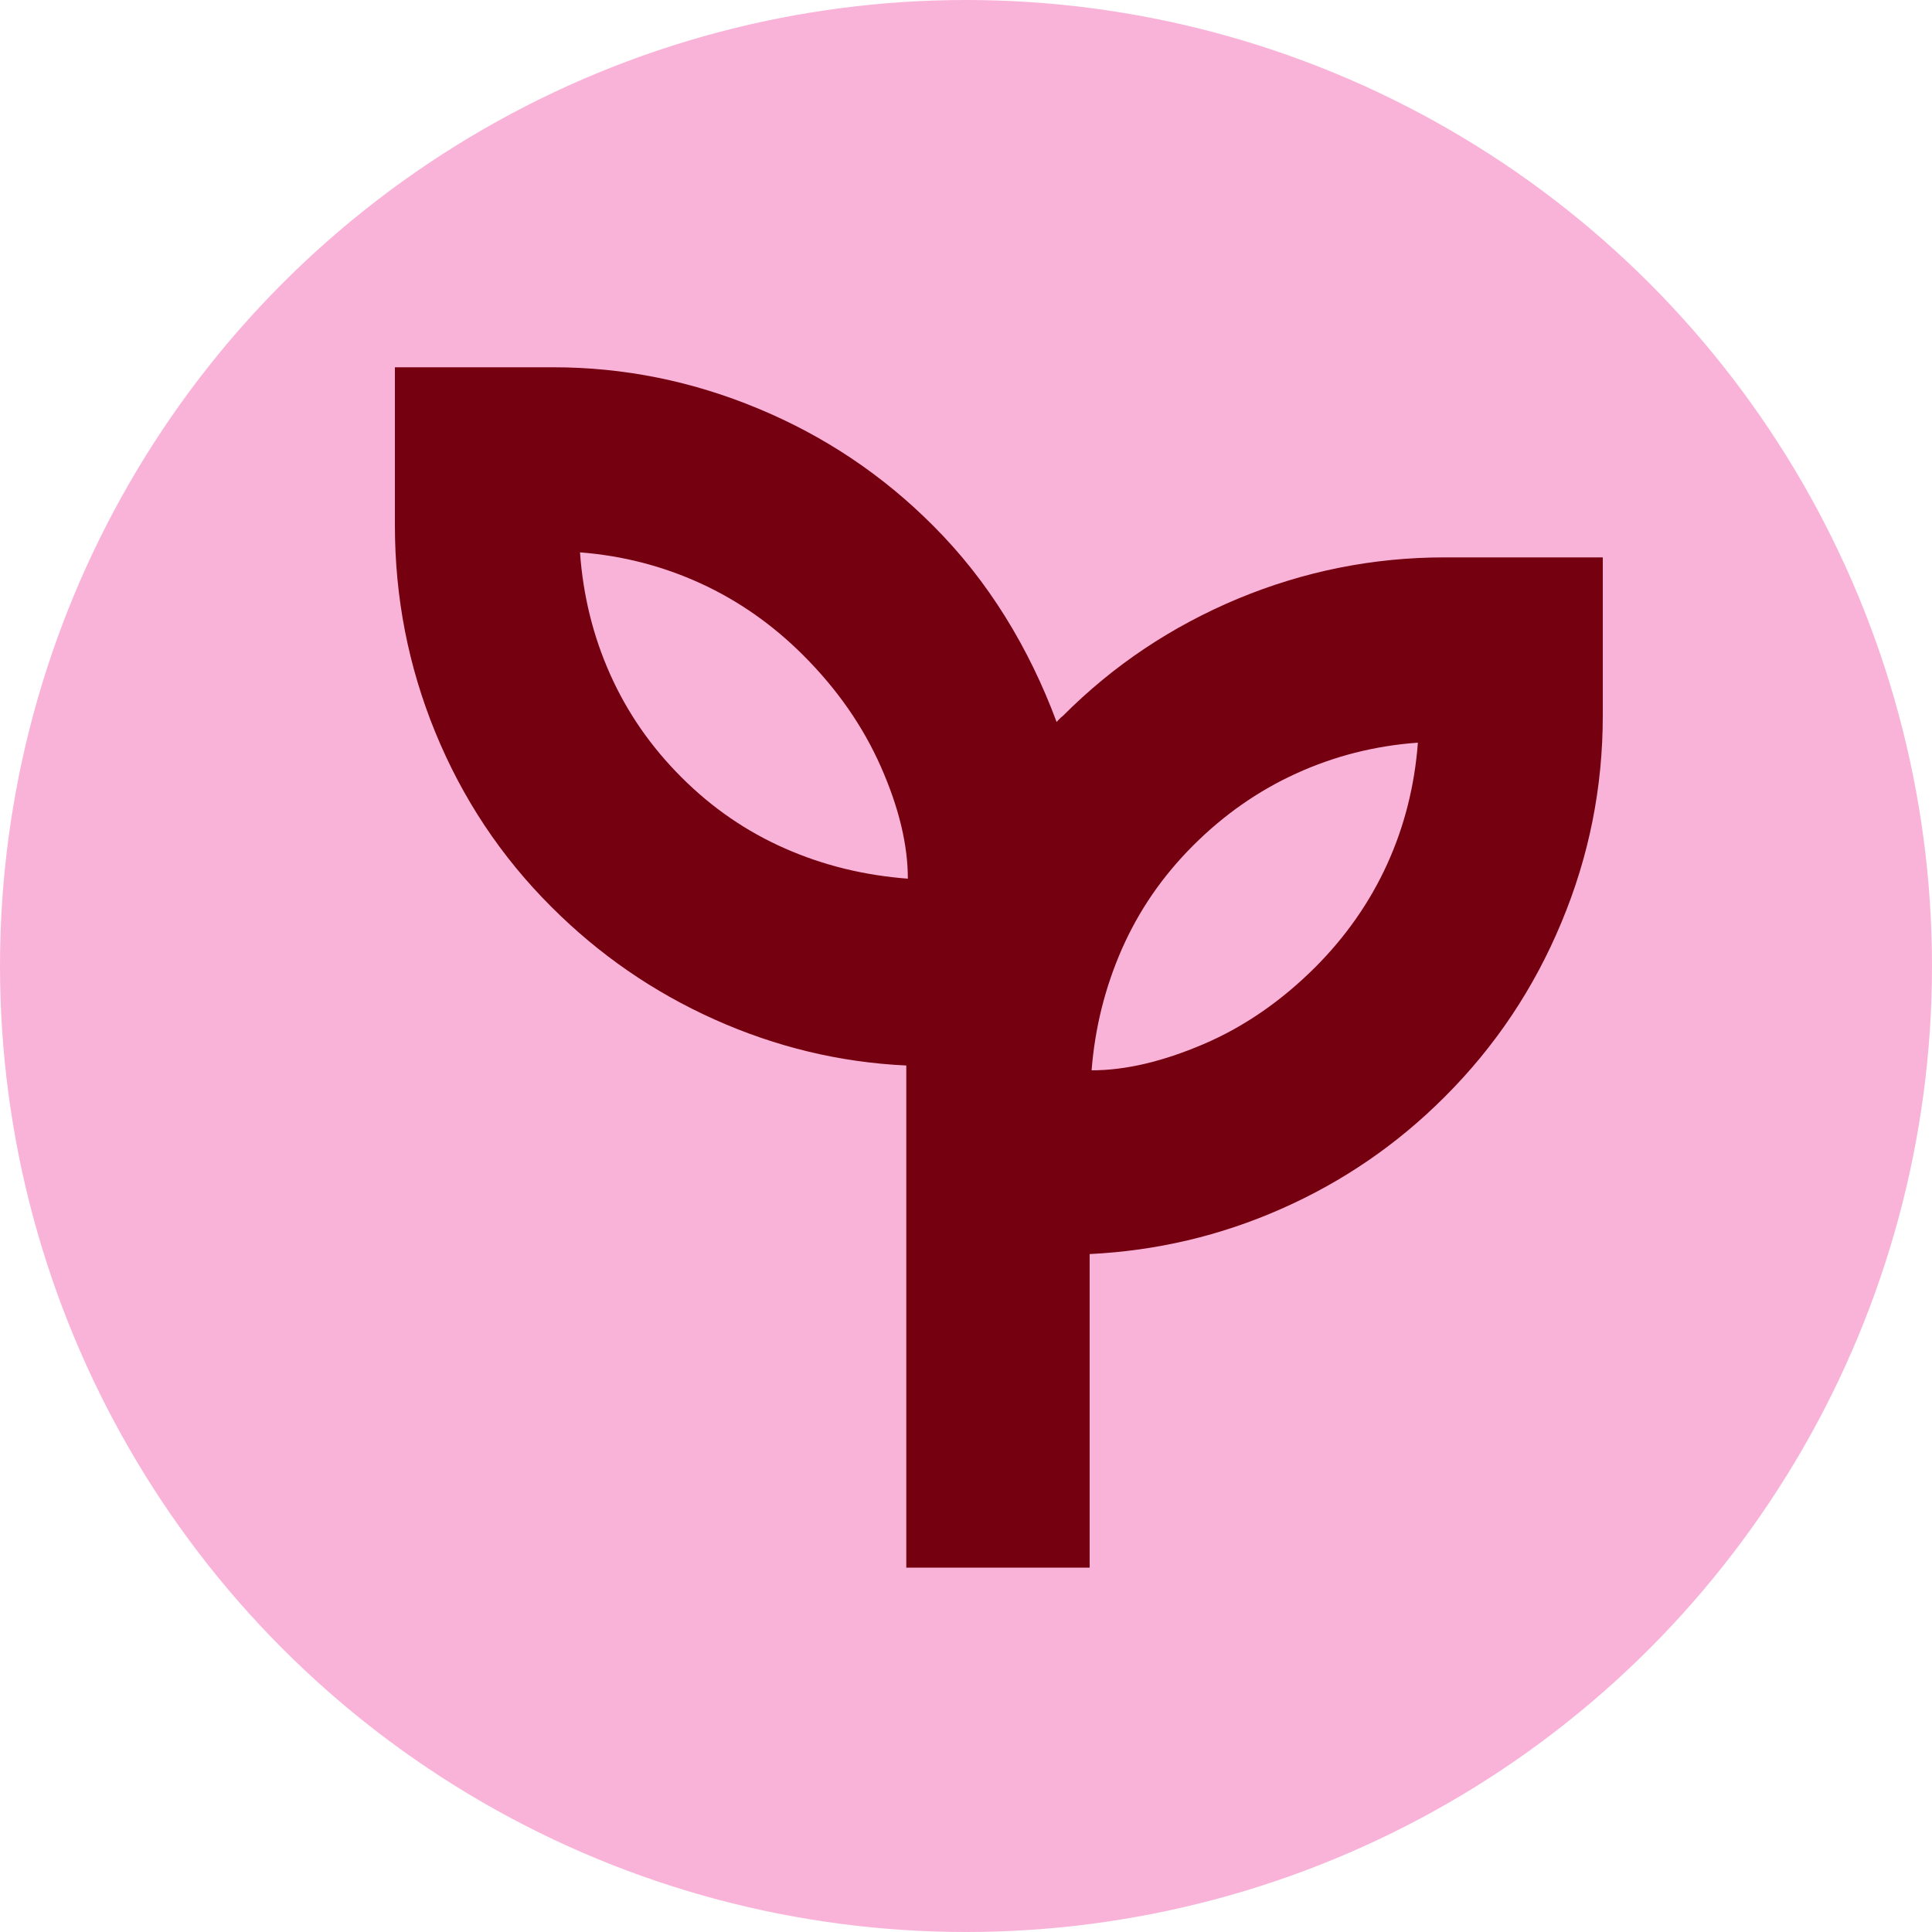
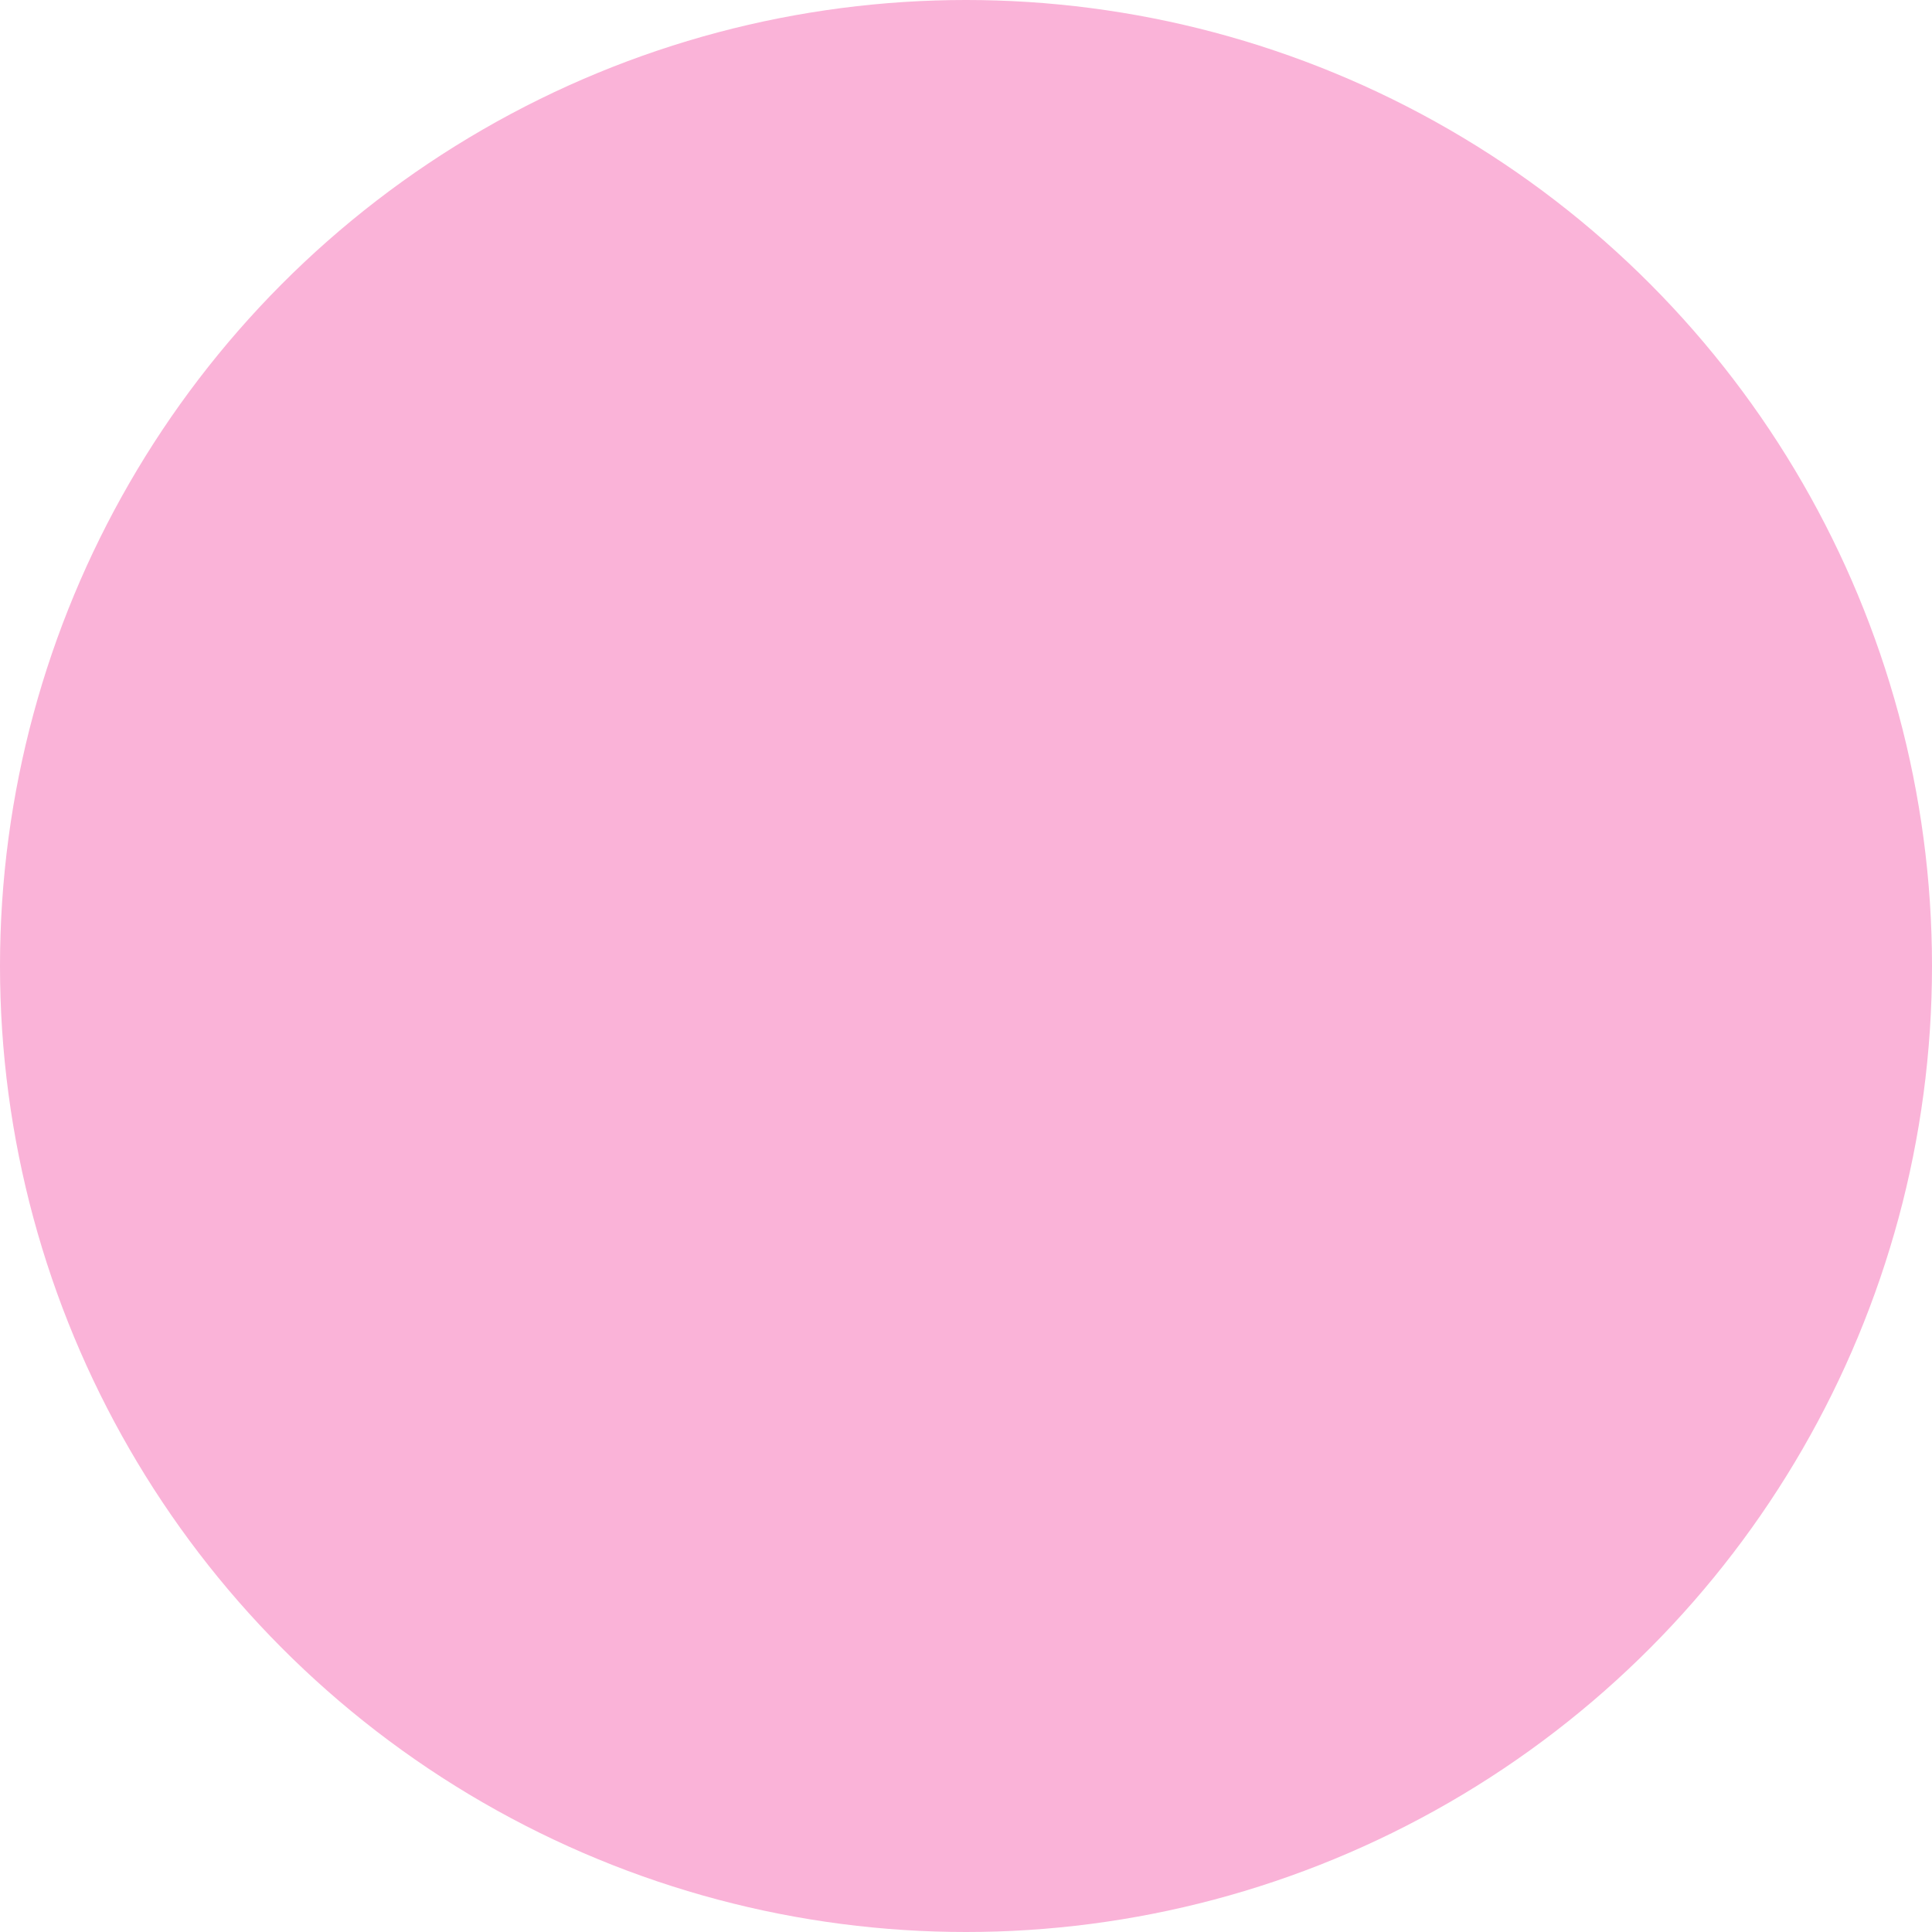
<svg xmlns="http://www.w3.org/2000/svg" viewBox="0 0 100 100" data-sanitized-data-name="Laag 1" data-name="Laag 1" id="Laag_1">
  <defs>
    <style>
      .cls-1 {
        fill: #fab3d8;
      }

      .cls-1, .cls-2 {
        stroke-width: 0px;
      }

      .cls-2 {
        fill: #750010;
      }
    </style>
  </defs>
  <circle r="50" cy="50" cx="50" class="cls-1" />
-   <path d="m46.91,81.13v-25.98c-3.44-.16-6.75-.96-9.92-2.38s-5.98-3.36-8.44-5.82c-2.62-2.61-4.62-5.63-6.02-9.05-1.4-3.42-2.09-6.99-2.09-10.7v-8.19h8.19c3.65,0,7.19.71,10.62,2.14,3.42,1.42,6.44,3.44,9.05,6.06,1.42,1.42,2.66,2.99,3.73,4.71s1.95,3.54,2.66,5.45c.05-.06.1-.11.15-.16.05-.05.11-.11.18-.16,2.61-2.62,5.63-4.63,9.05-6.06,3.42-1.42,6.99-2.14,10.7-2.14h8.19v8.19c0,3.71-.71,7.28-2.14,10.7-1.42,3.42-3.44,6.44-6.06,9.05-2.46,2.46-5.27,4.38-8.44,5.78s-6.47,2.17-9.92,2.34v16.23h-9.51Zm.08-35.65c0-1.75-.46-3.67-1.39-5.78s-2.27-4.03-4.02-5.78c-1.58-1.58-3.36-2.83-5.33-3.73s-4.04-1.43-6.23-1.6c.16,2.24.68,4.34,1.56,6.31s2.1,3.74,3.69,5.33,3.37,2.81,5.37,3.69,4.11,1.39,6.35,1.56Zm9.51,9.92c1.75,0,3.67-.45,5.78-1.35s4.03-2.23,5.78-3.97c1.58-1.58,2.83-3.36,3.73-5.33s1.43-4.07,1.6-6.31c-2.24.16-4.34.7-6.31,1.6s-3.74,2.14-5.33,3.73-2.81,3.37-3.69,5.37c-.87,1.99-1.39,4.08-1.56,6.27Z" class="cls-2" />
</svg>